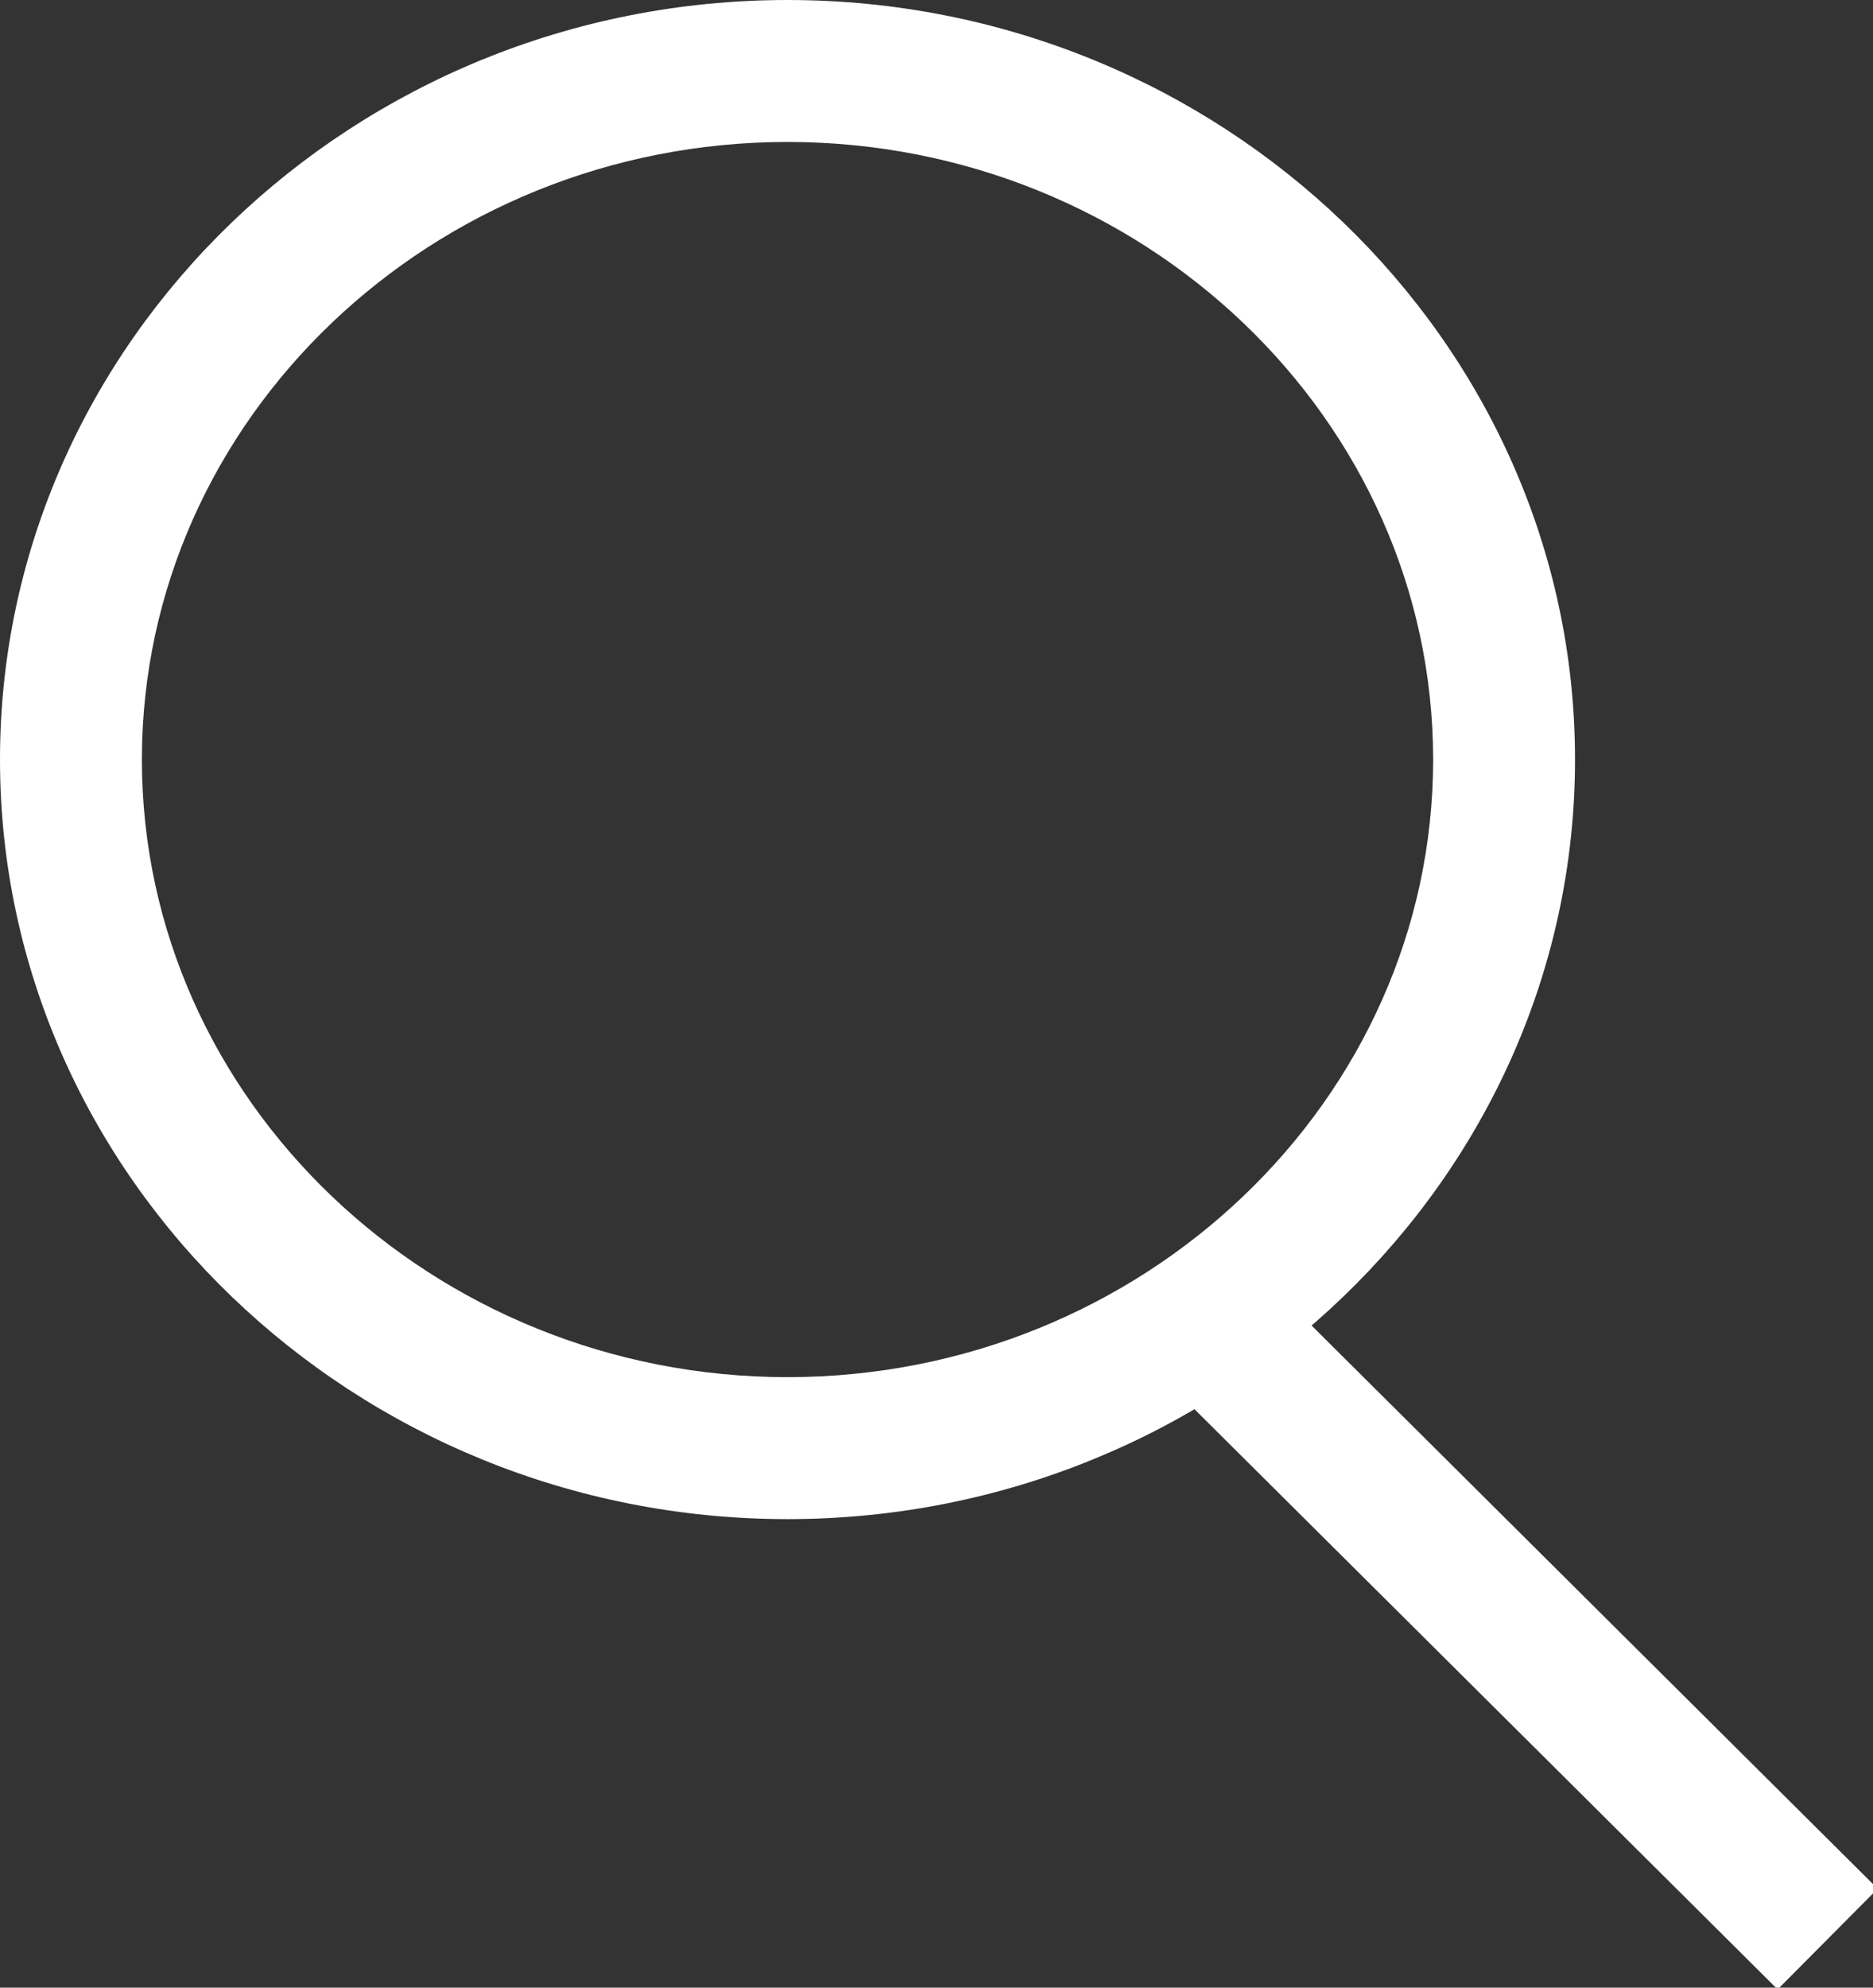
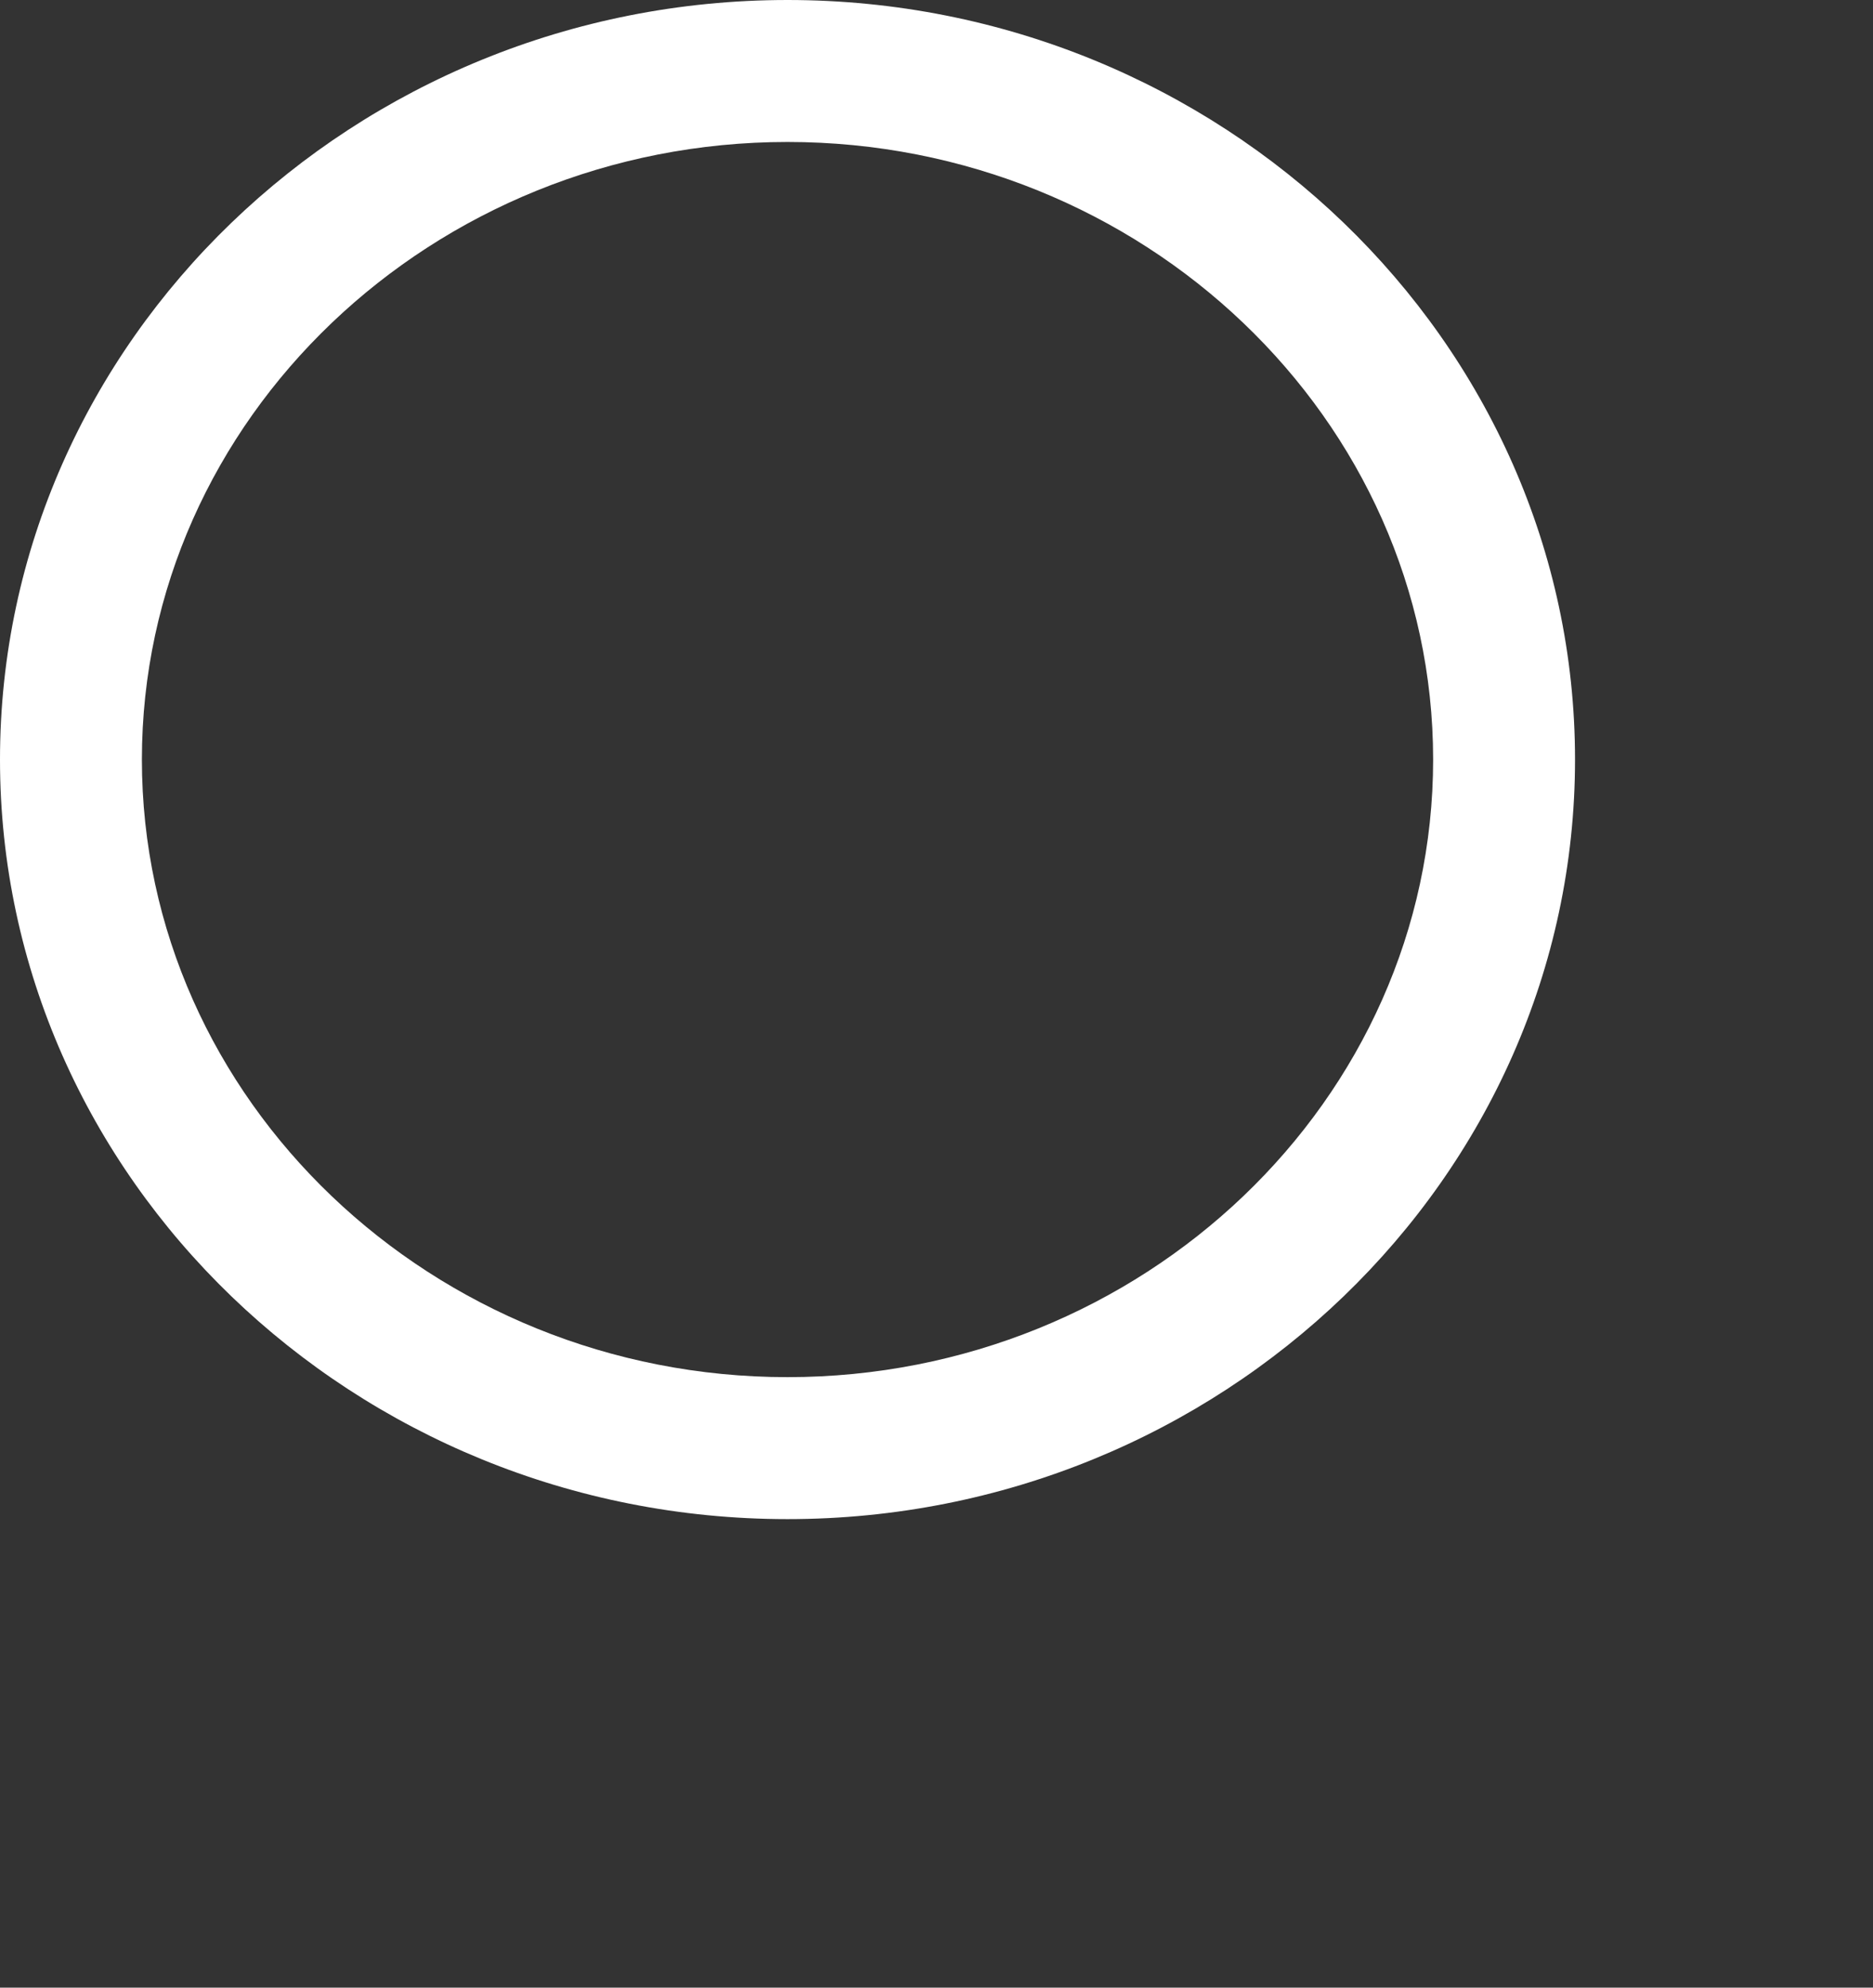
<svg xmlns="http://www.w3.org/2000/svg" version="1.1" id="고객검색_1_" x="0px" y="0px" viewBox="0 0 26.4 28" style="enable-background:new 0 0 26.4 28;" xml:space="preserve">
  <rect x="0" y="0" width="26.4" height="28" fill="#333333" stroke="none" />
  <style type="text/css">
	.st0{fill:#fff;}
	.st1{fill-rule:evenodd;clip-rule:evenodd;fill:#fff;}
</style>
  <path class="st0" d="M11.1,0C5,0,0,4.8,0,10.7c0,5.9,5,10.7,11.1,10.7s11.1-4.8,11.1-10.7C22.2,4.8,17.2,0,11.1,0z M11.1,19.4  c-5,0-9.1-3.9-9.1-8.7S6.1,2,11.1,2s9.1,3.9,9.1,8.7S16.1,19.4,11.1,19.4z" />
-   <rect x="20.4" y="16.9" transform="matrix(0.705 -0.709 0.709 0.705 -9.958 21.973)" class="st1" width="2" height="12.2" />
</svg>